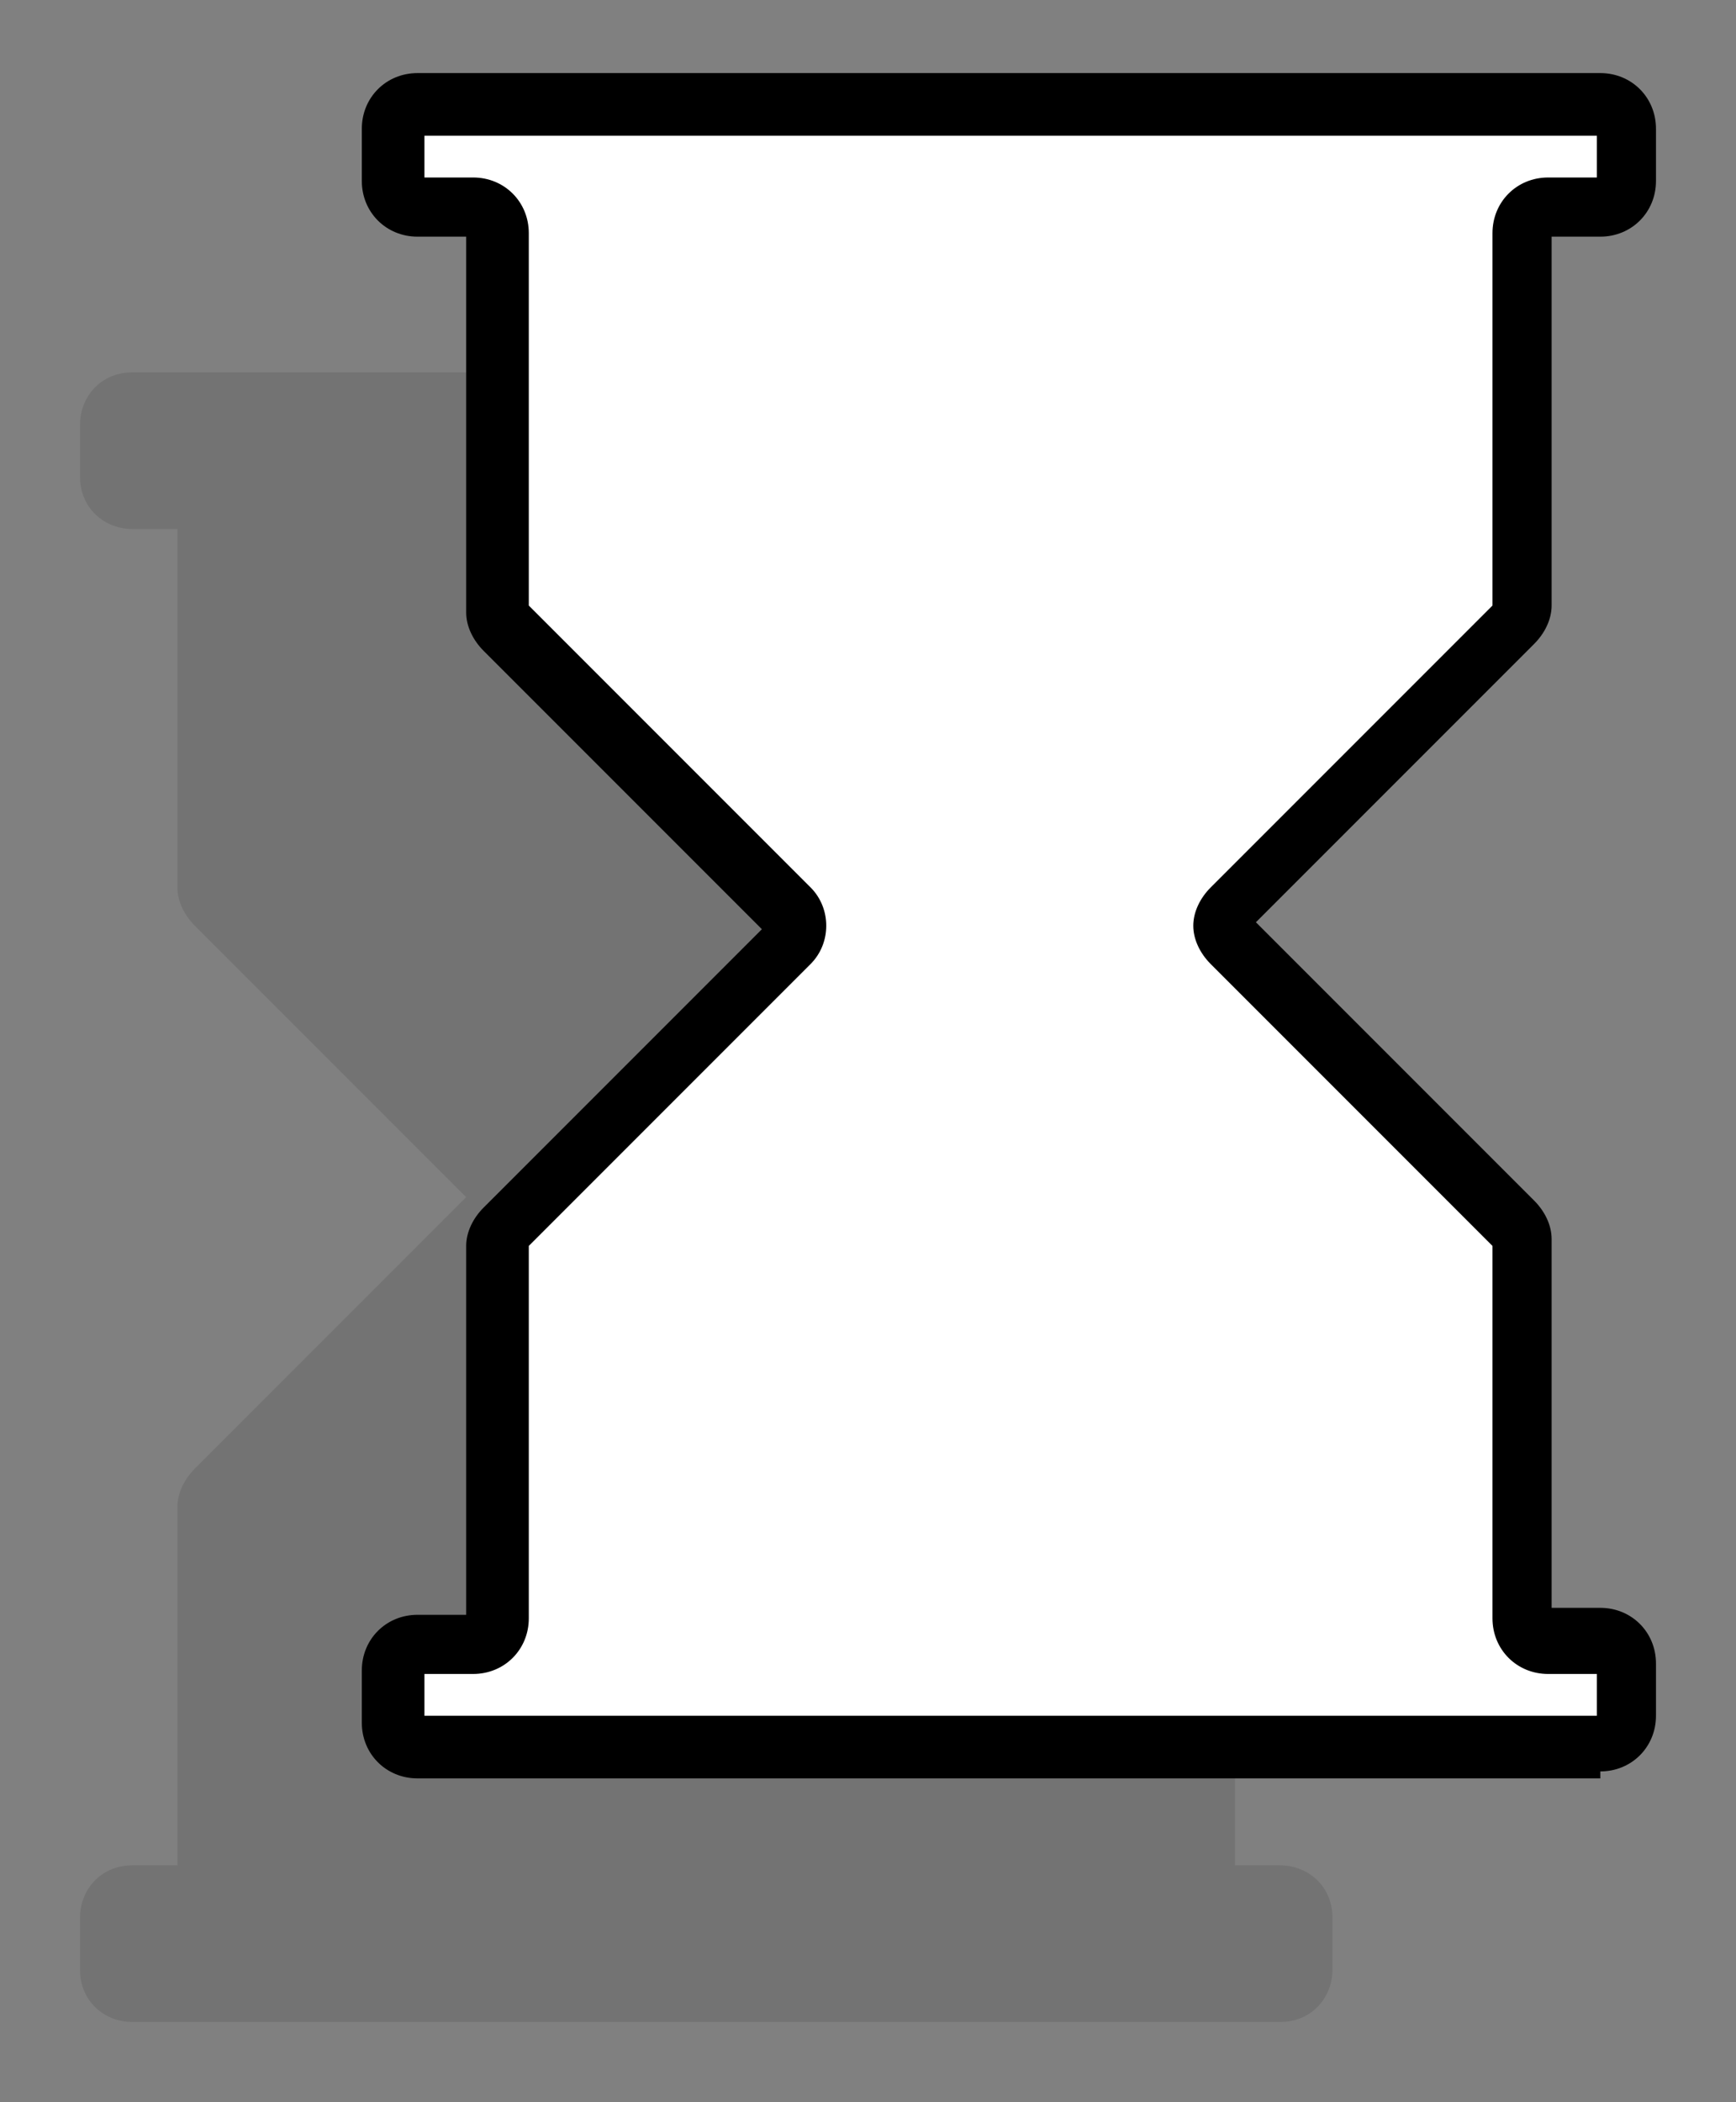
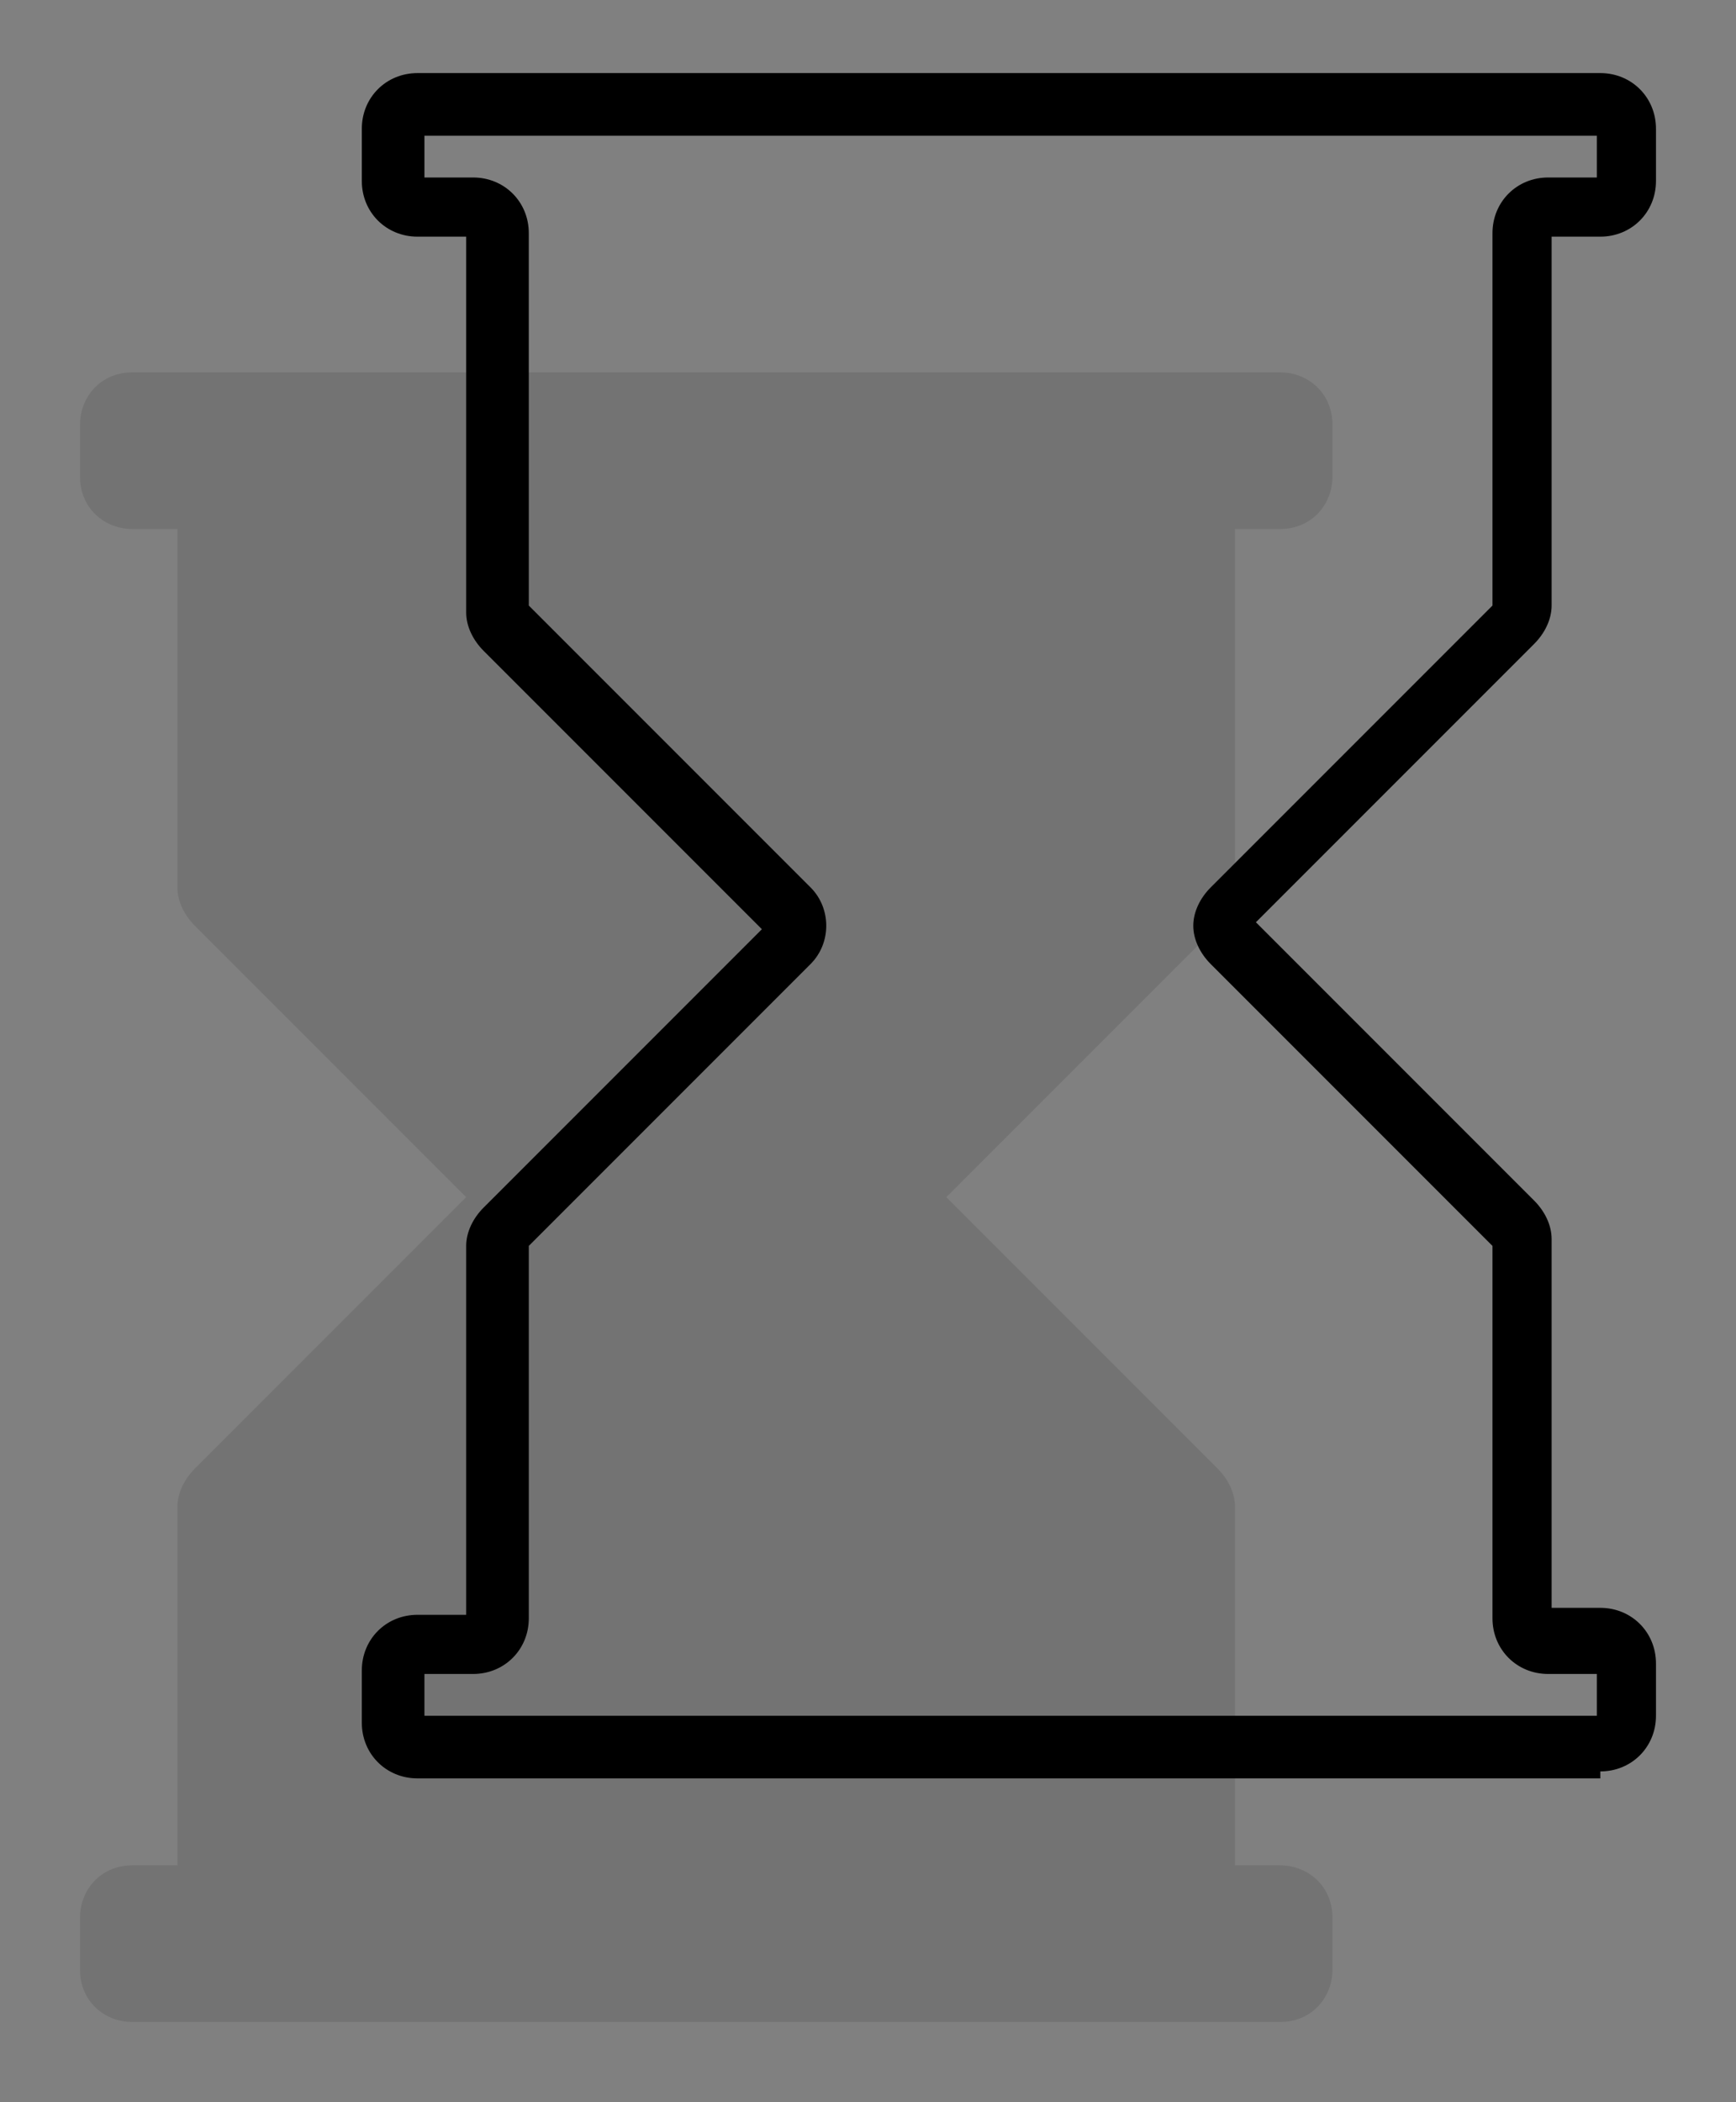
<svg xmlns="http://www.w3.org/2000/svg" id="Camada_1" data-name="Camada 1" version="1.1" viewBox="0 0 49.9 60.4">
  <rect x="0" y="0" width="49.9" height="60.4" fill="#808080" stroke="none" />
  <defs>
    <style>
      .cls-1 {
        isolation: isolate;
        opacity: .1;
      }

      .cls-1, .cls-2 {
        fill: #000;
      }

      .cls-1, .cls-2, .cls-3 {
        stroke-width: 0px;
      }

      .cls-3 {
        fill: #fff;
      }
    </style>
  </defs>
  <path class="cls-1" d="M35.5,25.5v-10.3h1.3c.9,0,1.5-.7,1.5-1.5v-1.5c0-.9-.7-1.5-1.5-1.5H3.8c-.9,0-1.5.7-1.5,1.5v1.5c0,.9.7,1.5,1.5,1.5h1.3v10.3c0,.4.2.8.5,1.1l7.8,7.8-7.8,7.8c-.3.3-.5.7-.5,1.1v10.3h-1.3c-.9,0-1.5.7-1.5,1.5v1.5c0,.9.7,1.5,1.5,1.5h33c.9,0,1.5-.7,1.5-1.5v-1.5c0-.9-.7-1.5-1.5-1.5h-1.3v-10.3c0-.4-.2-.8-.5-1.1l-7.8-7.8,7.8-7.8c.3-.3.5-.7.5-1.1Z" />
  <g>
-     <path class="cls-3" d="M44.5,6h1.5c.4,0,.7-.3.7-.7v-1.5c0-.4-.3-.7-.7-.7H12c-.4,0-.7.3-.7.7v1.5c0,.4.3.7.7.7h1.5c.4,0,.7.3.7.7v10.8c0,.2,0,.4.2.5l8.1,8.1c.3.3.3.7,0,1l-8.1,8.1c-.1,0-.2.3-.2.5v10.8c0,.4-.3.7-.7.7h-1.5c-.4,0-.7.3-.7.7v1.5c0,.4.3.7.7.7h34c.4,0,.7-.3.7-.7v-1.5c0-.4-.3-.7-.7-.7h-1.5c-.4,0-.7-.3-.7-.7v-10.8c0-.2,0-.4-.2-.5l-8.1-8.1c-.3-.3-.3-.7,0-1l8.1-8.1c0-.1.2-.3.2-.5V6.7c0-.4.3-.7.7-.7Z" />
    <path class="cls-2" d="M46,51.1H12c-.9,0-1.6-.7-1.6-1.6v-1.5c0-.9.7-1.6,1.6-1.6h1.4v-10.6c0-.4.2-.8.5-1.1l8-8-8-8c-.3-.3-.5-.7-.5-1.1V6.8h-1.4c-.9,0-1.6-.7-1.6-1.6v-1.5c0-.9.7-1.6,1.6-1.6h34c.9,0,1.6.7,1.6,1.6v1.5c0,.9-.7,1.6-1.6,1.6h-1.4v10.6c0,.4-.2.8-.5,1.1l-8,8,8,8c.3.3.5.7.5,1.1v10.6h1.4c.9,0,1.6.7,1.6,1.6v1.5c0,.9-.7,1.6-1.6,1.6v.2ZM12.2,49.3h33.7v-1.2h-1.4c-.9,0-1.6-.7-1.6-1.6v-10.7l-8.1-8.1c-.3-.3-.5-.7-.5-1.1s.2-.8.5-1.1l8.1-8.1V6.7c0-.9.7-1.6,1.6-1.6h1.4v-1.2H12.2v1.2h1.4c.9,0,1.6.7,1.6,1.6v10.7l8.1,8.1c.6.6.6,1.6,0,2.2l-8.1,8.1v10.7c0,.9-.7,1.6-1.6,1.6h-1.4s0,1.2,0,1.2Z" />
  </g>
</svg>